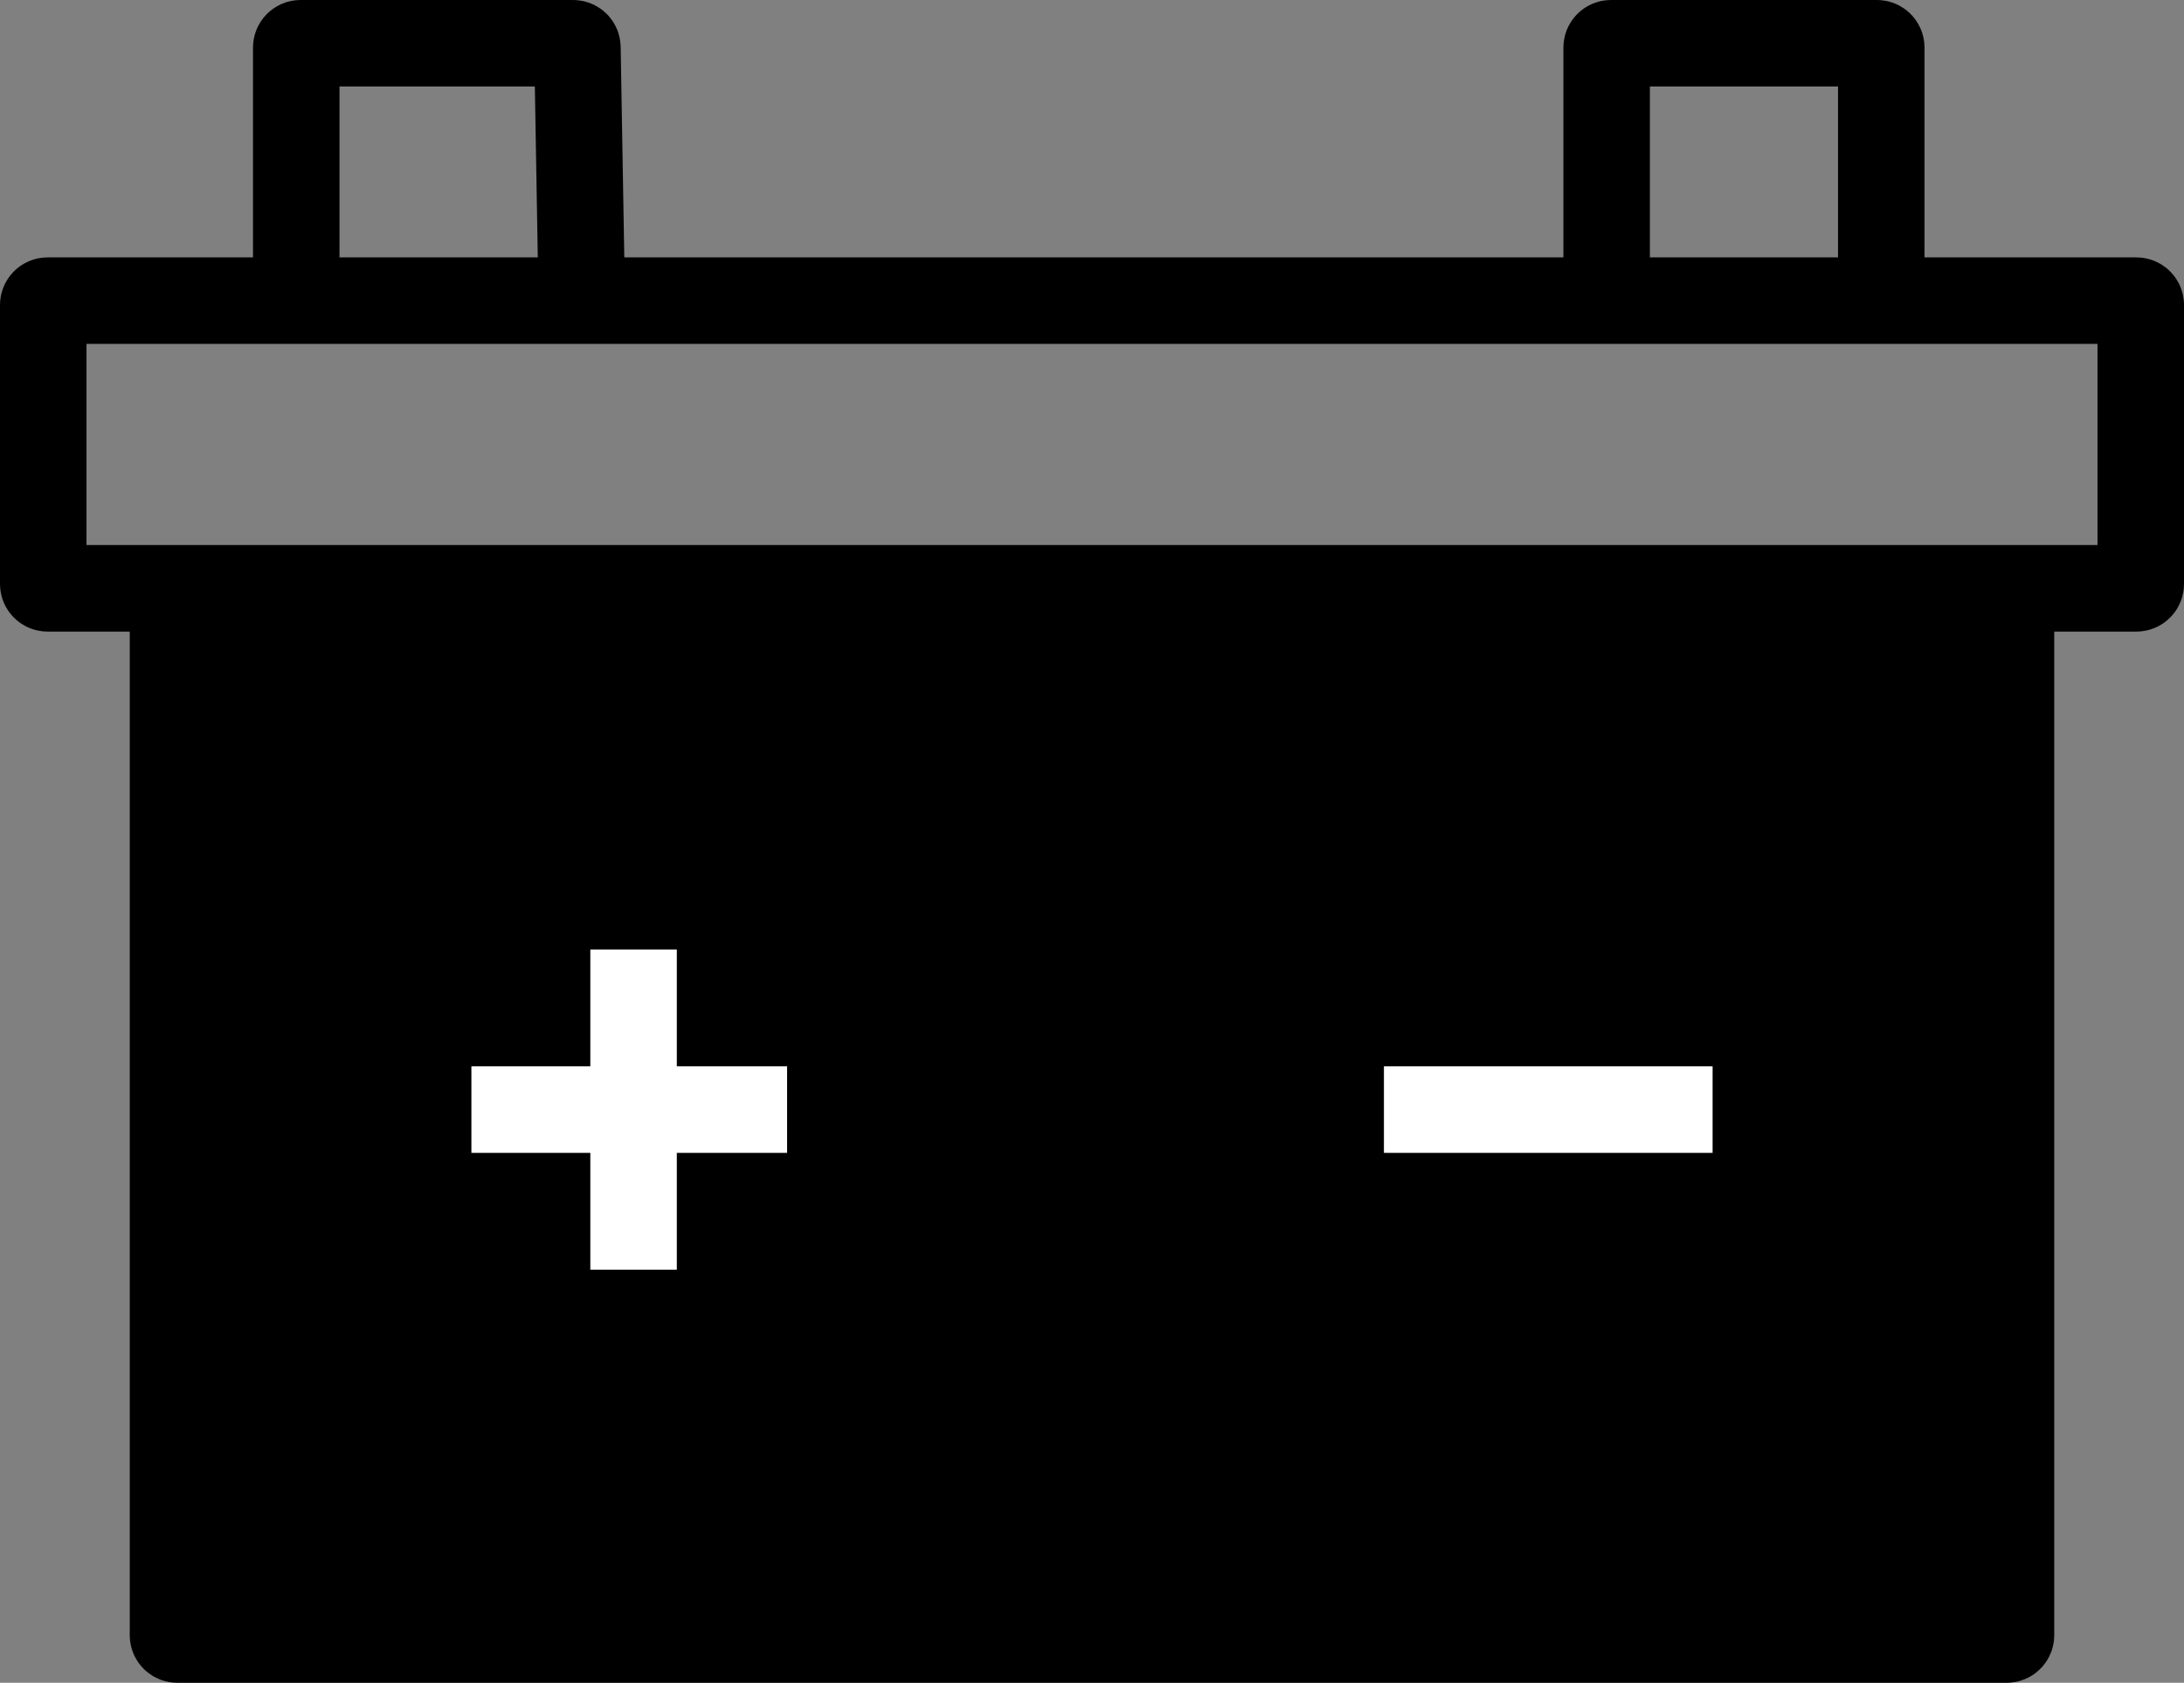
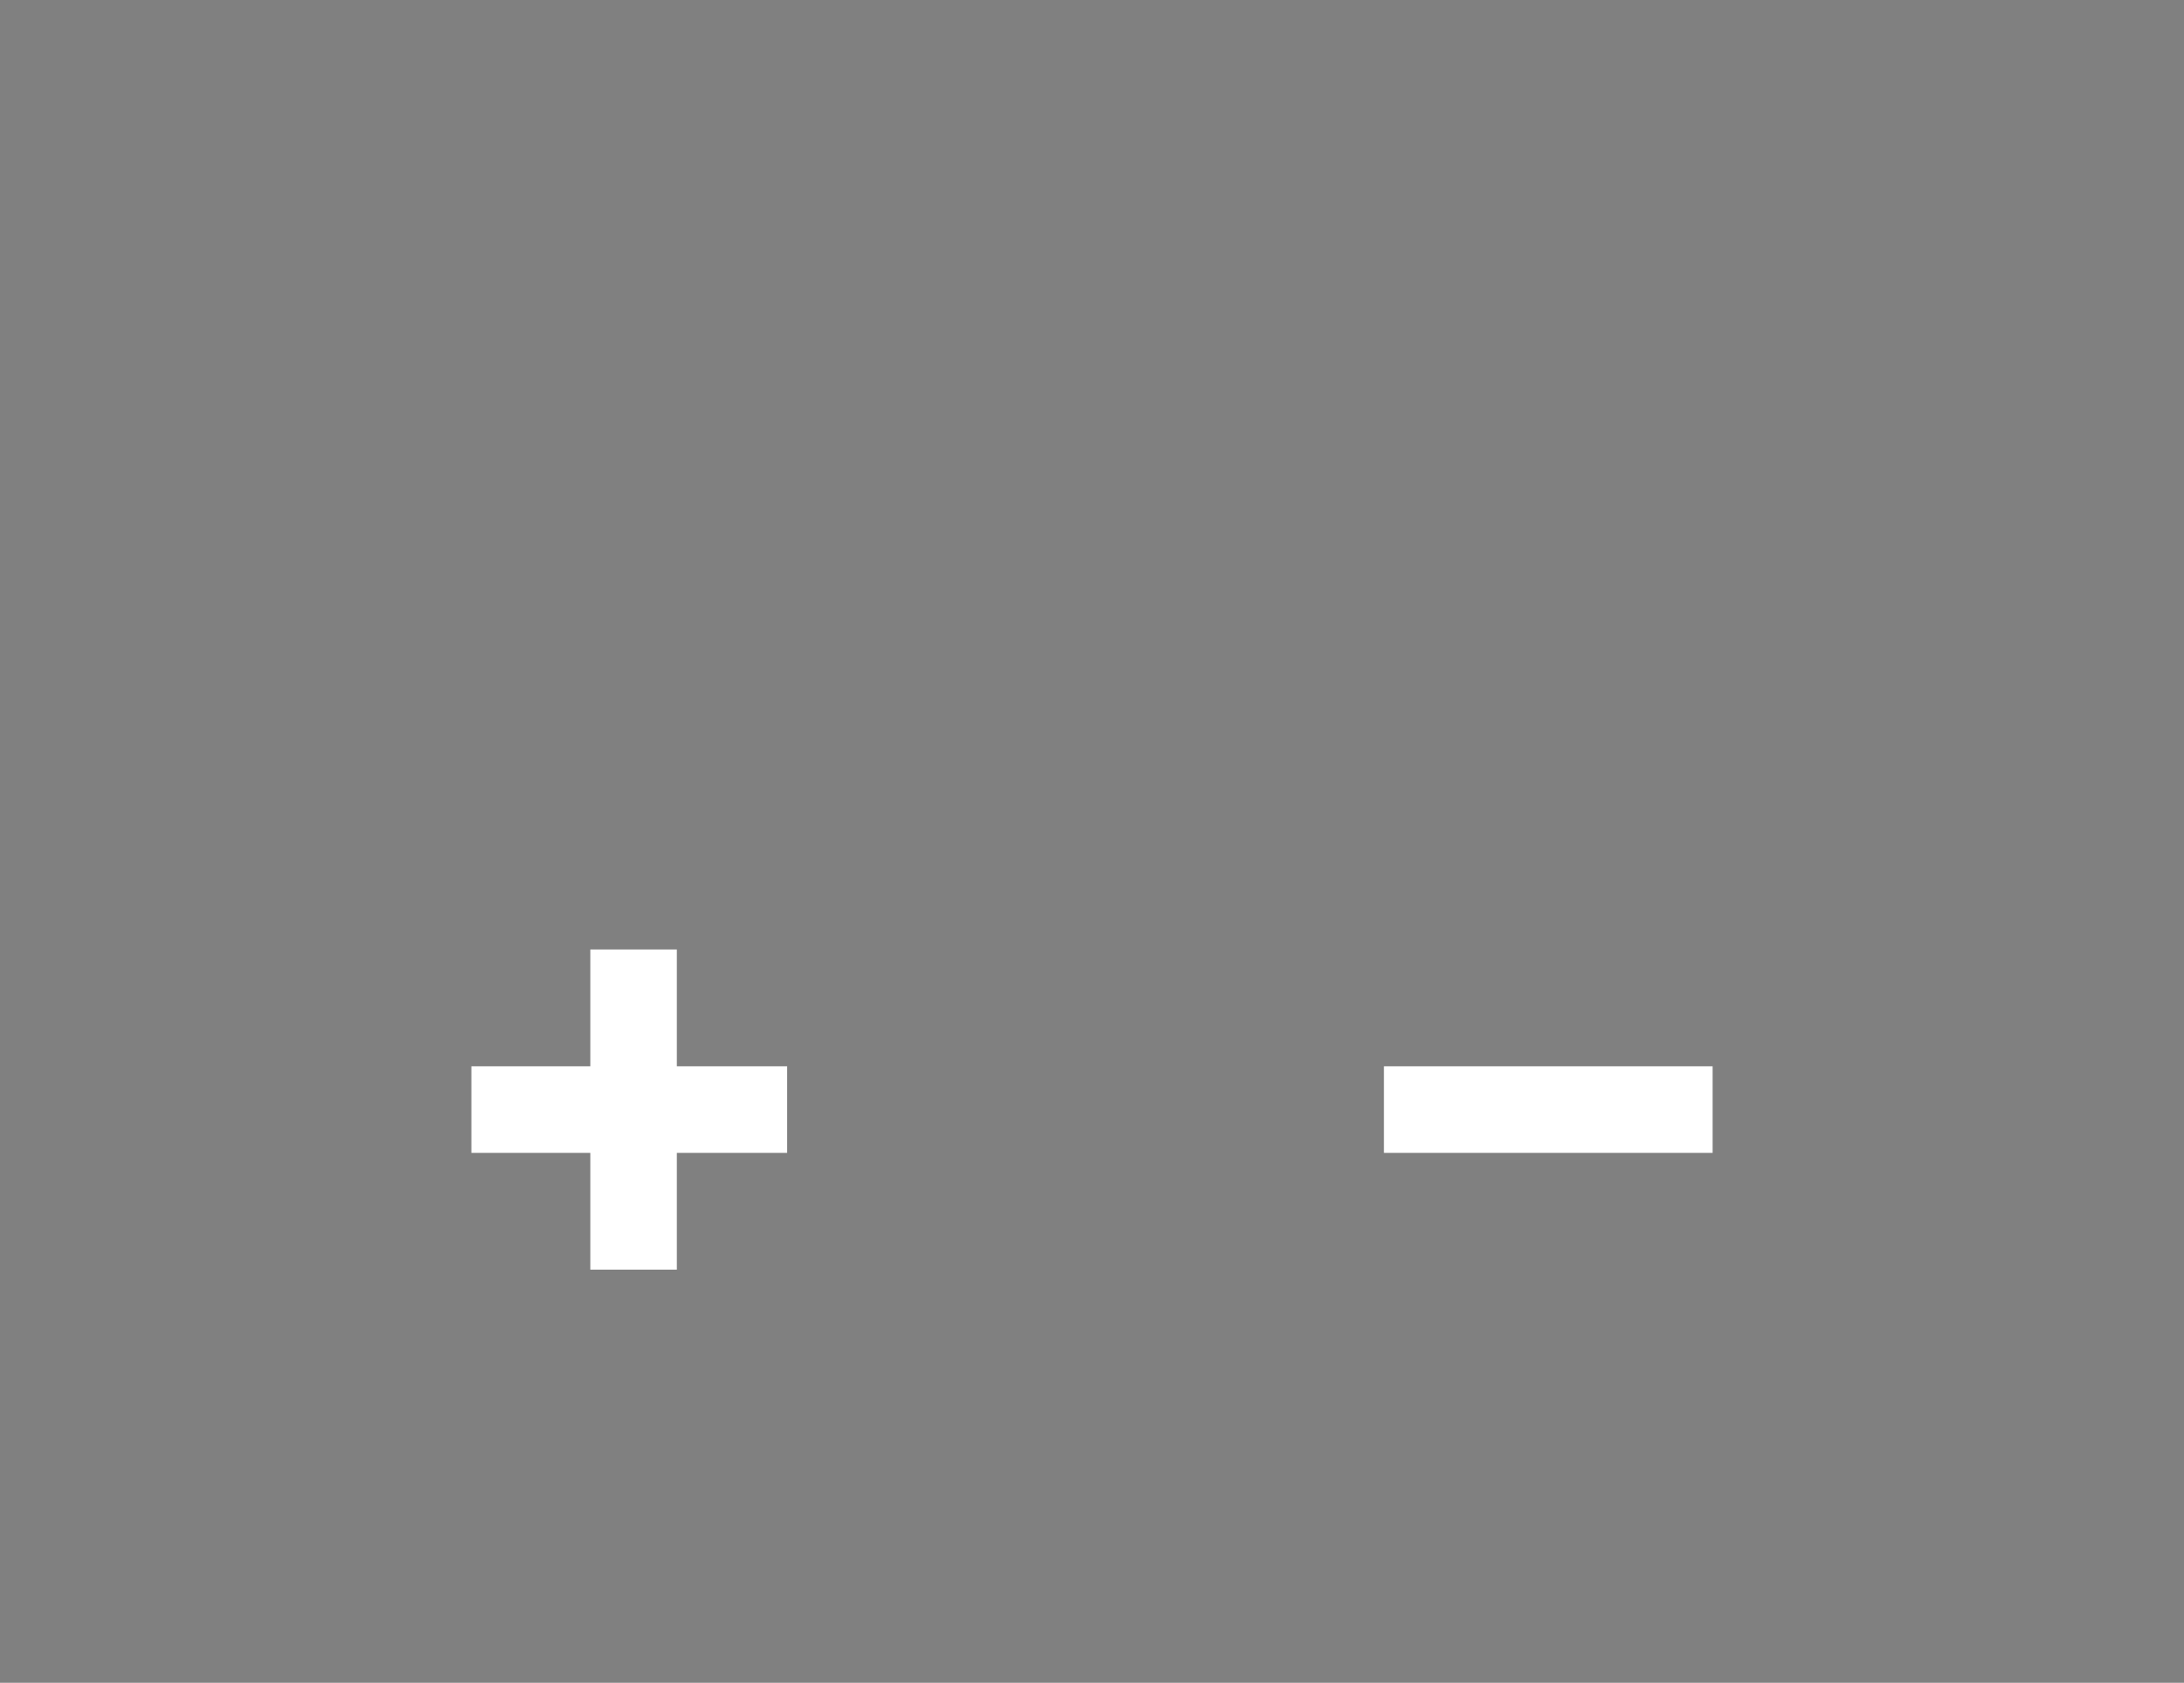
<svg xmlns="http://www.w3.org/2000/svg" width="505" height="389" viewBox="0 0 505 389" fill="none">
  <rect x="0" y="0" width="505" height="389" fill="#808080" stroke="none" />
-   <path d="M40 136V378C40 378.552 40.448 379 41 379H464C464.552 379 465 378.552 465 378V136H40Z" fill="black" />
-   <path d="M40 136H11C10.448 136 10 135.552 10 135V70.5C10 69.948 10.448 69.5 11 69.5H68.5M40 136V378C40 378.552 40.448 379 41 379H464C464.552 379 465 378.552 465 378V136M40 136H465M465 136H494C494.552 136 495 135.552 495 135V70.5C495 69.948 494.552 69.5 494 69.5H435M371.5 69.5V11C371.5 10.448 371.948 10 372.5 10H434C434.552 10 435 10.448 435 11V39.75V69.5M371.5 69.5H435M371.5 69.5H68.5M68.5 69.5V11C68.5 10.448 68.948 10 69.5 10H132.517C133.063 10 133.508 10.437 133.517 10.983L134.5 68" stroke="black" stroke-width="20" />
  <path d="M146.5 219.5V256.5M146.5 293.5V256.5M146.5 256.5H109H182M320 256.5H396" stroke="white" stroke-width="20" stroke-linejoin="bevel" />
</svg>